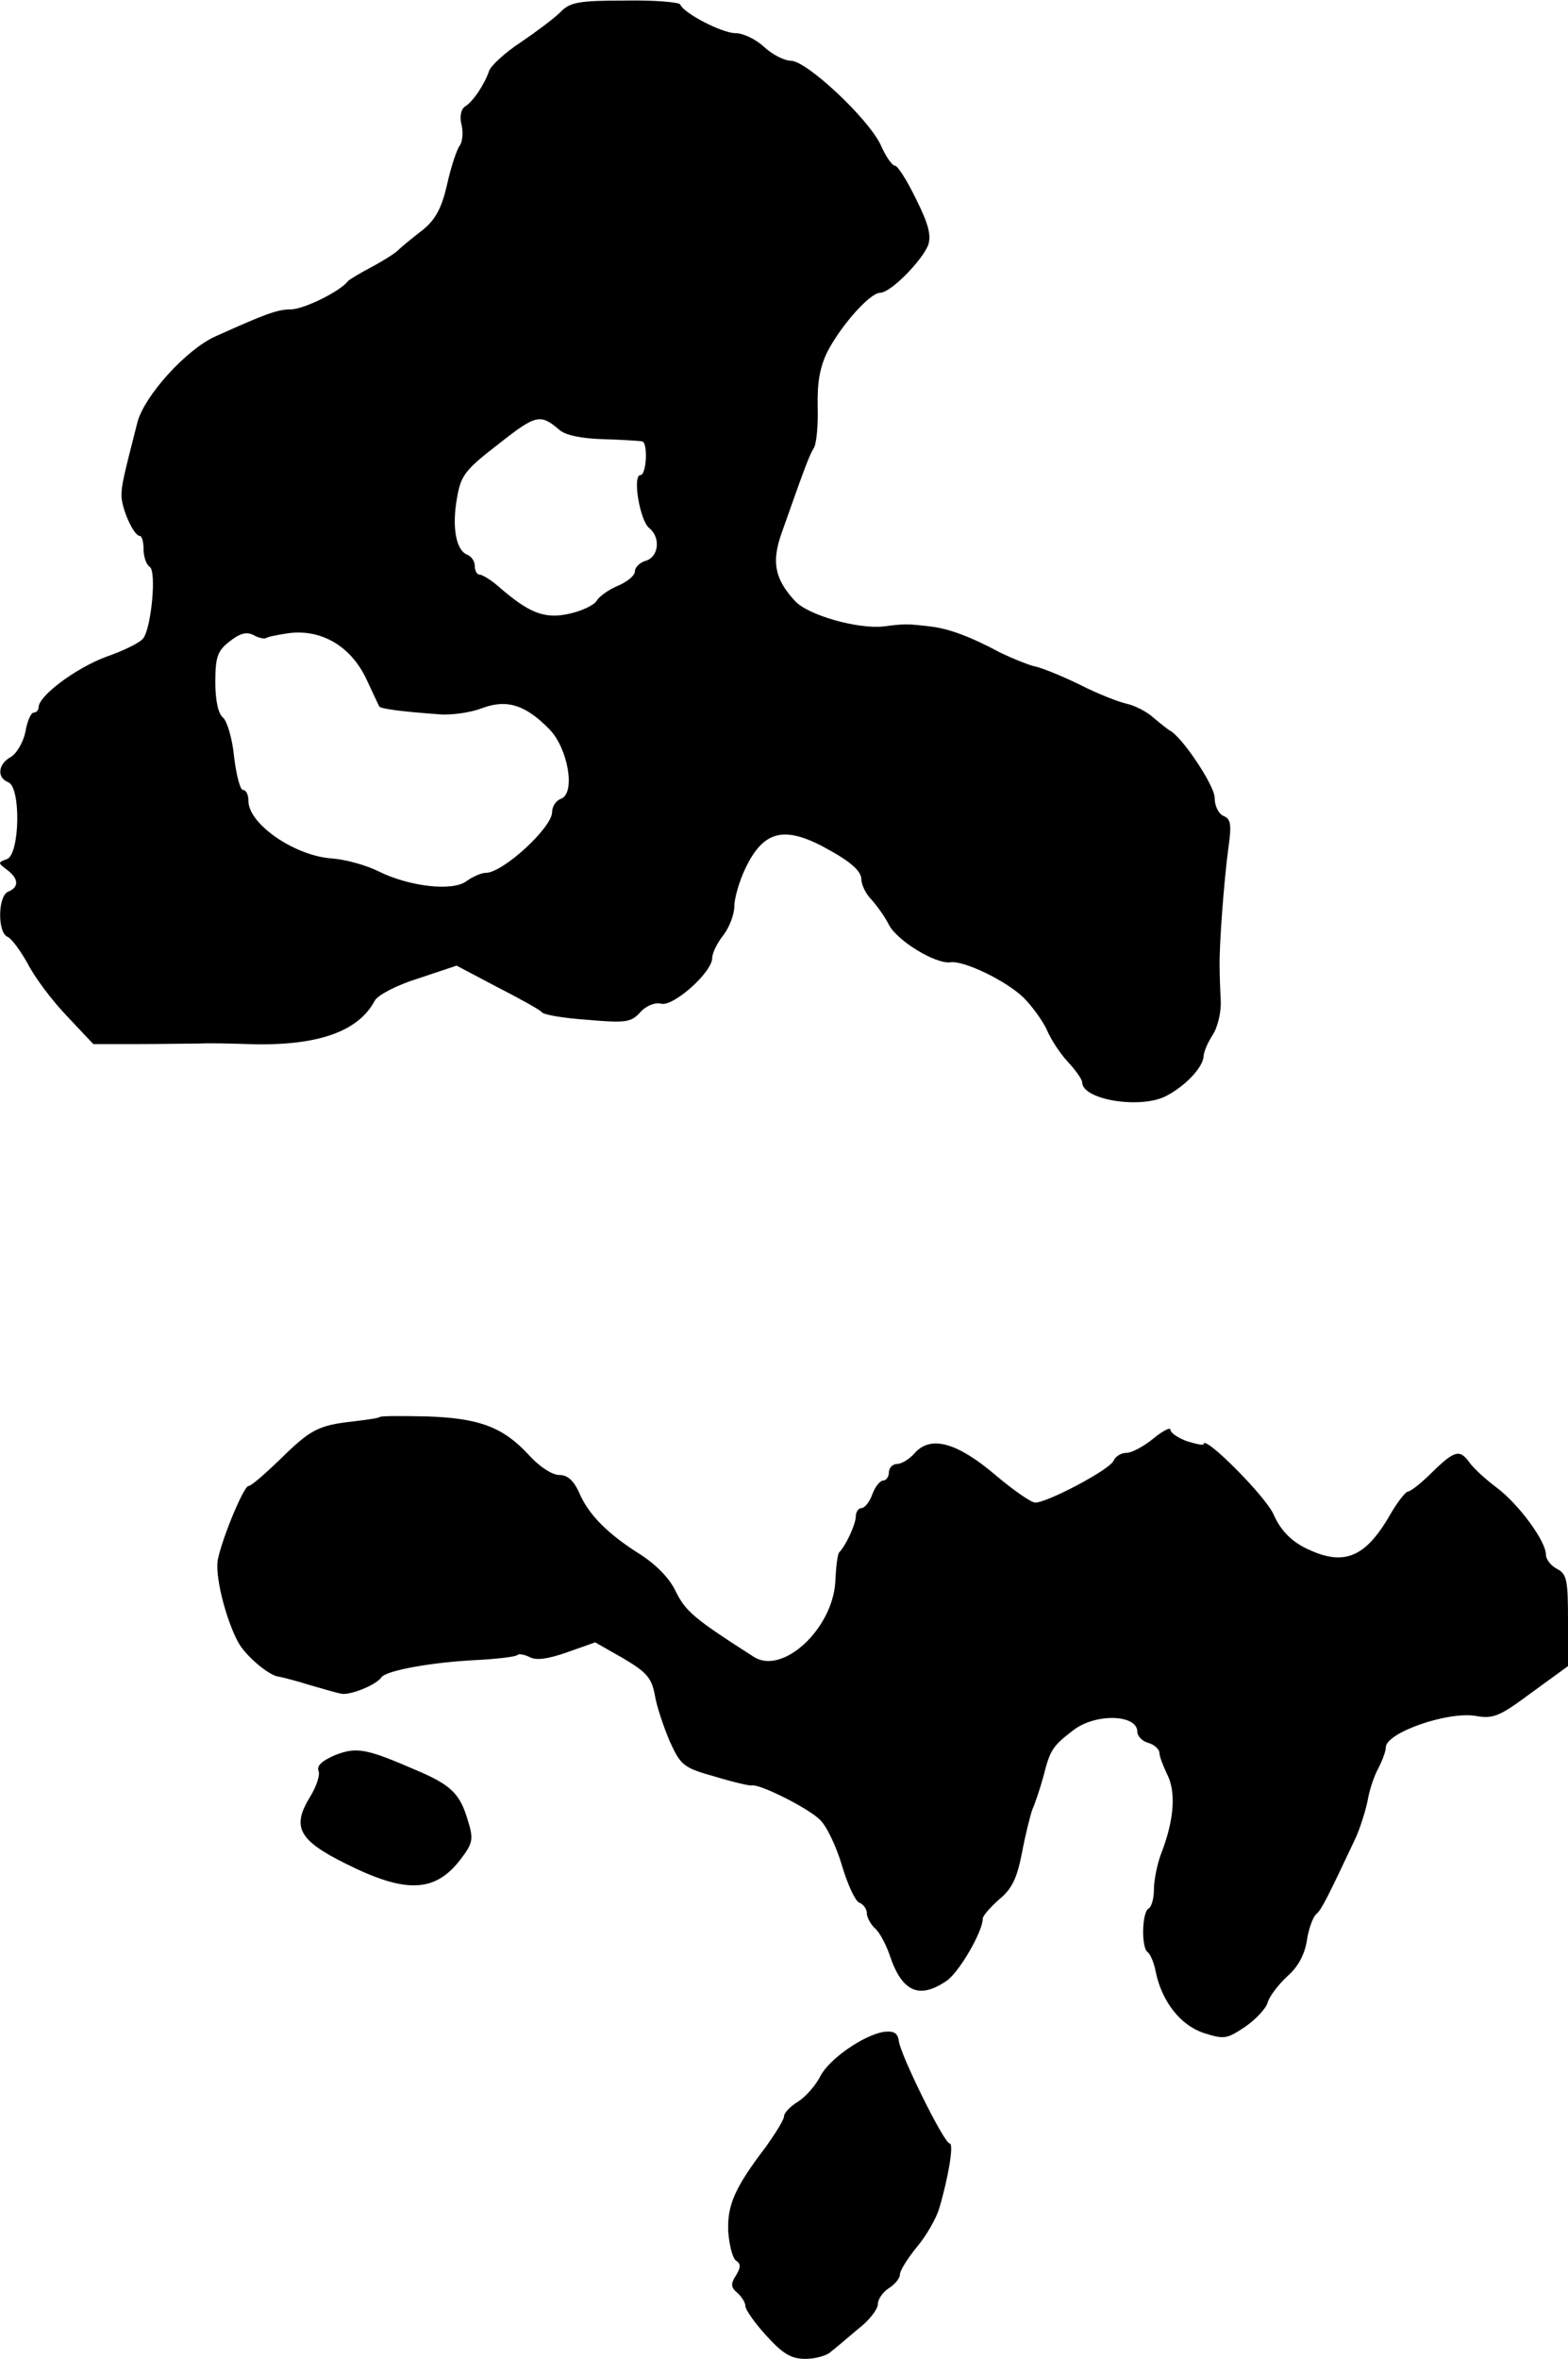
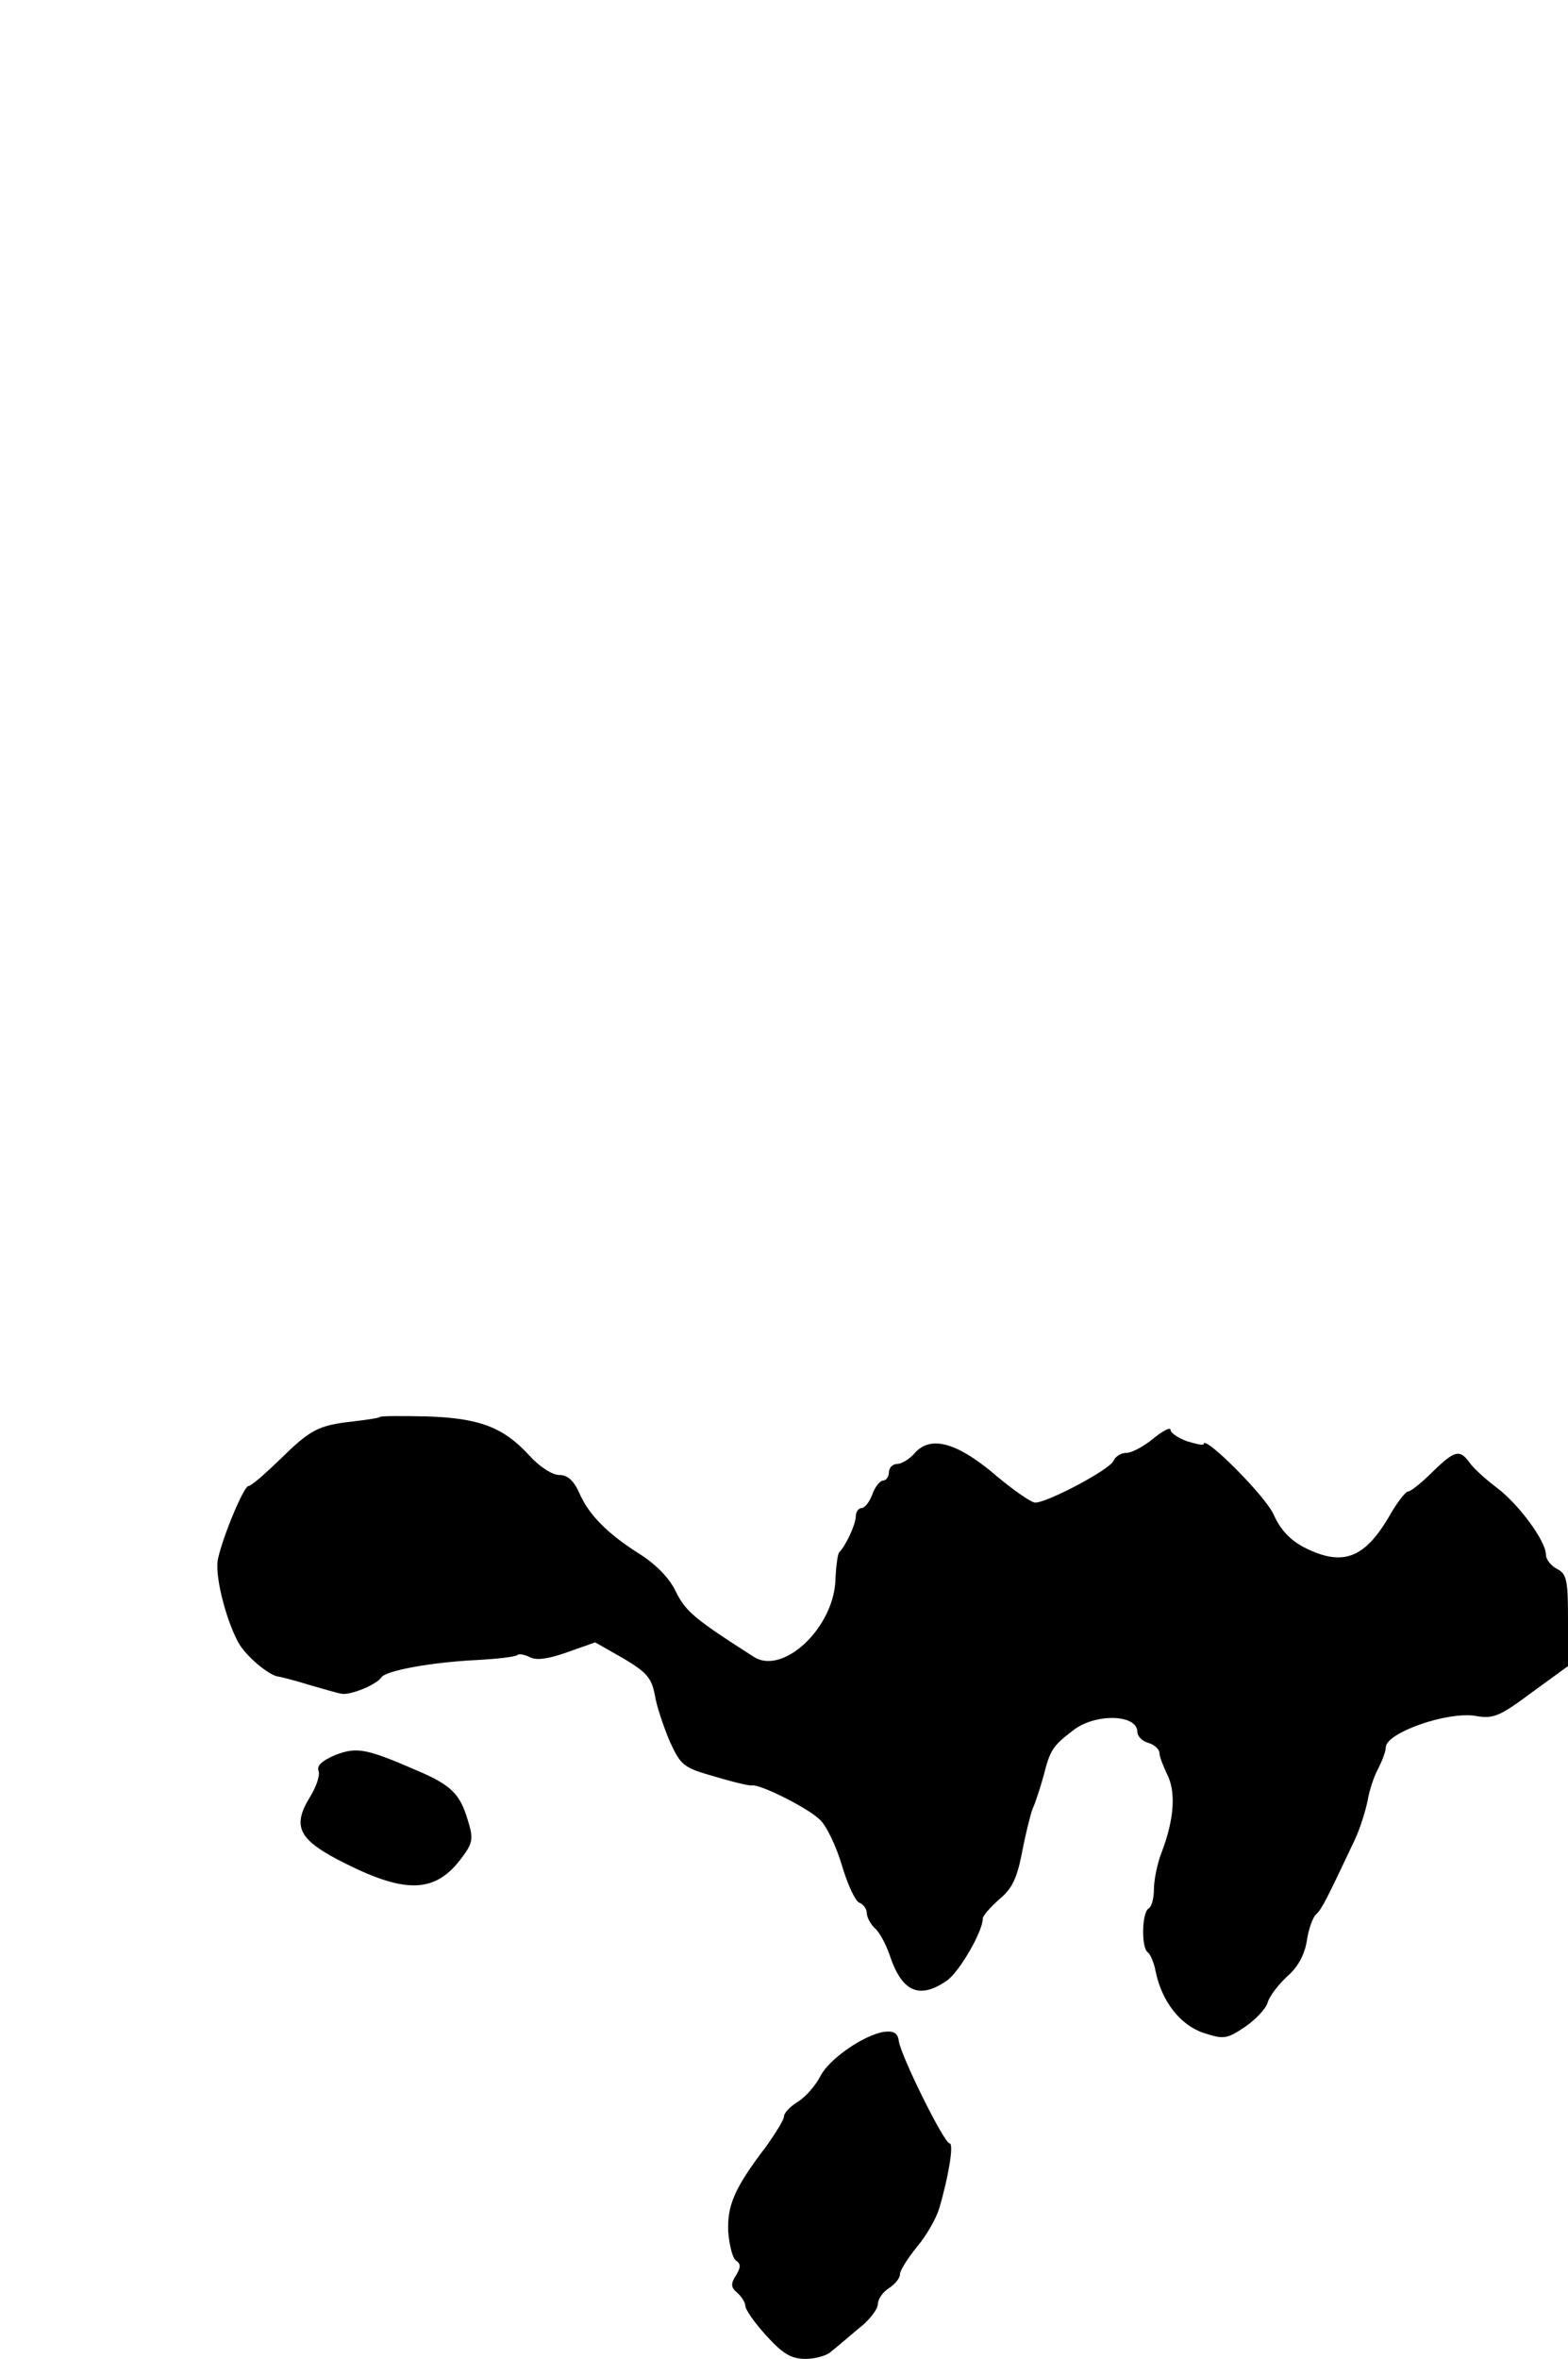
<svg xmlns="http://www.w3.org/2000/svg" version="1.0" width="284pt" height="427pt" viewBox="0 0 284 427" preserveAspectRatio="xMidYMid meet">
  <g transform="translate(0,427) scale(0.1,-0.1)" fill="#000000" stroke="none">
-     <path d="M1015 4248 c-11 -11 -43 -35 -71 -54 -29 -19 -54 -42 -58 -52 -8 -24 -29 -56 -44 -65 -7 -5 -10 -18 -6 -33 3 -13 2 -30 -3 -37 -5 -6 -16 -38 -23 -70 -10 -44 -21 -64 -44 -83 -17 -13 -38 -30 -46 -38 -8 -7 -31 -21 -50 -31 -19 -10 -37 -21 -40 -24 -13 -18 -80 -51 -103 -51 -25 0 -48 -9 -137 -49 -53 -24 -128 -107 -141 -155 -25 -98 -29 -114 -29 -133 0 -23 22 -73 33 -73 4 0 7 -11 7 -24 0 -14 5 -28 11 -32 13 -7 3 -112 -12 -130 -5 -7 -35 -22 -67 -33 -56 -21 -122 -71 -122 -91 0 -5 -4 -10 -9 -10 -5 0 -12 -16 -15 -35 -4 -19 -16 -39 -26 -45 -24 -13 -26 -38 -5 -46 23 -9 21 -129 -2 -139 -17 -6 -17 -7 -1 -19 22 -16 23 -32 3 -40 -19 -7 -20 -75 -1 -82 7 -3 23 -25 36 -48 12 -24 44 -67 71 -95 l48 -51 78 0 c43 0 94 1 113 1 19 1 60 0 90 -1 124 -4 199 22 229 79 6 10 40 28 79 40 l69 23 74 -39 c41 -21 77 -41 80 -45 3 -5 40 -11 82 -14 70 -6 80 -5 97 14 11 12 27 18 38 15 22 -5 92 57 92 83 0 9 9 27 20 41 11 14 20 38 20 52 0 15 9 46 20 69 34 71 73 79 156 31 36 -20 54 -37 54 -50 0 -10 8 -27 18 -37 9 -10 24 -30 32 -46 15 -29 84 -71 111 -68 24 4 101 -33 133 -64 15 -15 34 -41 42 -58 7 -17 24 -43 38 -58 14 -15 26 -32 26 -37 0 -32 106 -49 152 -25 35 18 67 52 68 72 0 7 7 24 16 38 9 13 16 41 15 62 -1 20 -2 48 -2 62 -1 37 8 158 16 216 6 42 4 52 -9 57 -9 4 -16 18 -16 33 0 22 -60 112 -82 122 -3 2 -16 12 -29 23 -12 11 -34 22 -48 25 -14 3 -53 18 -86 35 -33 16 -70 31 -82 33 -12 3 -39 14 -60 24 -58 31 -95 44 -128 48 -43 5 -46 5 -85 0 -46 -5 -136 20 -160 46 -37 40 -43 71 -24 124 43 122 50 140 58 153 5 8 8 42 7 75 -1 44 4 72 18 100 25 48 77 106 95 106 19 0 75 57 87 86 6 18 1 38 -22 84 -16 33 -33 60 -38 60 -5 0 -17 17 -26 38 -23 48 -133 151 -162 152 -12 0 -34 11 -49 25 -15 14 -38 25 -52 25 -24 0 -94 36 -100 52 -2 4 -47 8 -100 7 -84 0 -100 -3 -117 -21z m-2 -756 c11 -10 41 -16 80 -17 34 -1 65 -3 70 -4 11 -2 8 -61 -3 -61 -15 0 -1 -83 16 -96 21 -17 17 -52 -6 -59 -11 -3 -20 -12 -20 -19 0 -8 -14 -19 -30 -26 -17 -7 -34 -19 -39 -27 -4 -8 -27 -19 -50 -24 -45 -10 -73 1 -130 51 -13 11 -28 20 -33 20 -4 0 -8 7 -8 15 0 9 -6 18 -14 21 -20 8 -28 50 -18 104 7 40 15 50 76 97 67 53 75 54 109 25z m-531 -377 c2 2 21 6 42 9 59 7 111 -24 139 -82 12 -26 23 -49 24 -51 3 -4 39 -9 108 -14 22 -2 57 3 78 11 45 17 79 6 122 -38 34 -35 48 -116 21 -126 -9 -3 -16 -14 -16 -24 0 -28 -89 -110 -120 -110 -8 0 -24 -7 -35 -15 -25 -19 -104 -10 -160 18 -22 11 -59 21 -83 23 -67 4 -152 62 -152 104 0 11 -4 20 -10 20 -5 0 -12 27 -16 60 -3 33 -13 65 -20 71 -9 7 -14 32 -14 64 0 46 4 57 26 74 19 15 31 18 44 11 9 -5 19 -7 22 -5z" />
    <path d="M688 1705 c-2 -2 -23 -5 -48 -8 -64 -7 -78 -15 -133 -69 -27 -26 -52 -48 -57 -48 -8 0 -45 -87 -55 -131 -7 -27 13 -108 36 -151 13 -25 57 -62 74 -63 5 -1 30 -7 55 -15 25 -7 51 -15 59 -16 15 -3 63 16 72 30 9 12 90 27 172 31 38 2 71 6 74 9 3 3 13 1 23 -4 12 -6 33 -3 67 9 l51 18 51 -29 c42 -25 51 -35 57 -66 3 -20 16 -58 27 -84 20 -44 25 -48 82 -64 33 -10 63 -17 67 -16 14 3 102 -41 123 -62 12 -11 30 -49 40 -83 10 -34 24 -64 31 -67 8 -3 14 -12 14 -19 0 -8 7 -20 14 -27 8 -6 20 -28 27 -48 22 -67 53 -82 103 -48 22 14 66 89 66 113 0 5 14 21 30 35 23 19 32 38 41 84 6 32 15 68 19 79 5 11 14 38 20 60 12 47 16 54 54 83 40 31 116 29 116 -3 0 -8 9 -17 20 -20 11 -3 20 -12 20 -18 0 -7 7 -24 14 -39 16 -31 13 -81 -10 -141 -8 -20 -14 -51 -14 -67 0 -16 -4 -32 -10 -35 -12 -8 -13 -72 -1 -79 4 -3 11 -18 14 -34 11 -55 45 -98 87 -112 37 -12 42 -11 75 11 19 13 38 33 41 44 3 11 19 32 35 47 20 17 32 40 36 65 3 21 11 43 17 48 10 9 19 27 70 135 9 19 19 51 23 70 3 19 12 46 20 60 7 14 13 30 13 37 0 26 110 65 162 57 33 -6 44 -1 102 42 l66 48 0 83 c0 72 -2 84 -20 93 -11 6 -20 17 -20 26 0 24 -49 91 -89 121 -20 15 -42 35 -49 45 -18 25 -27 23 -68 -17 -19 -19 -39 -35 -44 -35 -4 0 -20 -20 -34 -45 -45 -77 -85 -91 -154 -56 -25 13 -43 32 -55 59 -14 33 -127 146 -127 128 0 -3 -13 0 -30 5 -16 6 -30 15 -30 21 0 5 -14 -2 -31 -16 -17 -14 -39 -26 -49 -26 -10 0 -20 -7 -23 -14 -6 -16 -120 -76 -142 -76 -7 0 -39 22 -71 49 -69 59 -117 73 -146 42 -10 -12 -25 -21 -33 -21 -8 0 -15 -7 -15 -15 0 -8 -5 -15 -10 -15 -6 0 -15 -11 -20 -25 -5 -14 -14 -25 -20 -25 -5 0 -10 -7 -10 -15 0 -14 -18 -53 -30 -65 -3 -3 -6 -27 -7 -53 -5 -86 -96 -170 -148 -136 -108 69 -123 82 -141 118 -11 24 -36 49 -64 67 -59 37 -94 72 -111 112 -10 22 -21 32 -36 32 -13 0 -36 15 -55 36 -46 50 -89 67 -185 70 -45 1 -83 1 -85 -1z" />
-     <path d="M607 1093 c-23 -10 -34 -19 -30 -29 3 -7 -4 -28 -15 -46 -34 -55 -22 -79 65 -122 108 -54 161 -52 207 8 23 30 24 37 13 72 -14 47 -30 63 -94 90 -90 39 -107 42 -146 27z" />
+     <path d="M607 1093 c-23 -10 -34 -19 -30 -29 3 -7 -4 -28 -15 -46 -34 -55 -22 -79 65 -122 108 -54 161 -52 207 8 23 30 24 37 13 72 -14 47 -30 63 -94 90 -90 39 -107 42 -146 27" />
    <path d="M1601 592 c-37 -6 -99 -49 -115 -80 -8 -16 -26 -37 -40 -46 -15 -9 -26 -21 -26 -27 0 -6 -15 -30 -32 -54 -58 -76 -71 -107 -69 -155 2 -25 8 -48 14 -52 9 -6 9 -12 0 -27 -10 -15 -9 -22 2 -31 8 -7 15 -18 15 -24 0 -7 17 -31 38 -54 30 -33 45 -42 71 -42 18 0 39 6 46 13 8 6 30 25 49 41 20 15 36 36 36 45 0 9 9 22 20 29 11 7 20 18 20 25 0 7 14 29 31 50 17 20 35 52 40 69 17 57 27 118 19 118 -10 0 -88 158 -92 185 -2 15 -9 19 -27 17z" />
  </g>
</svg>